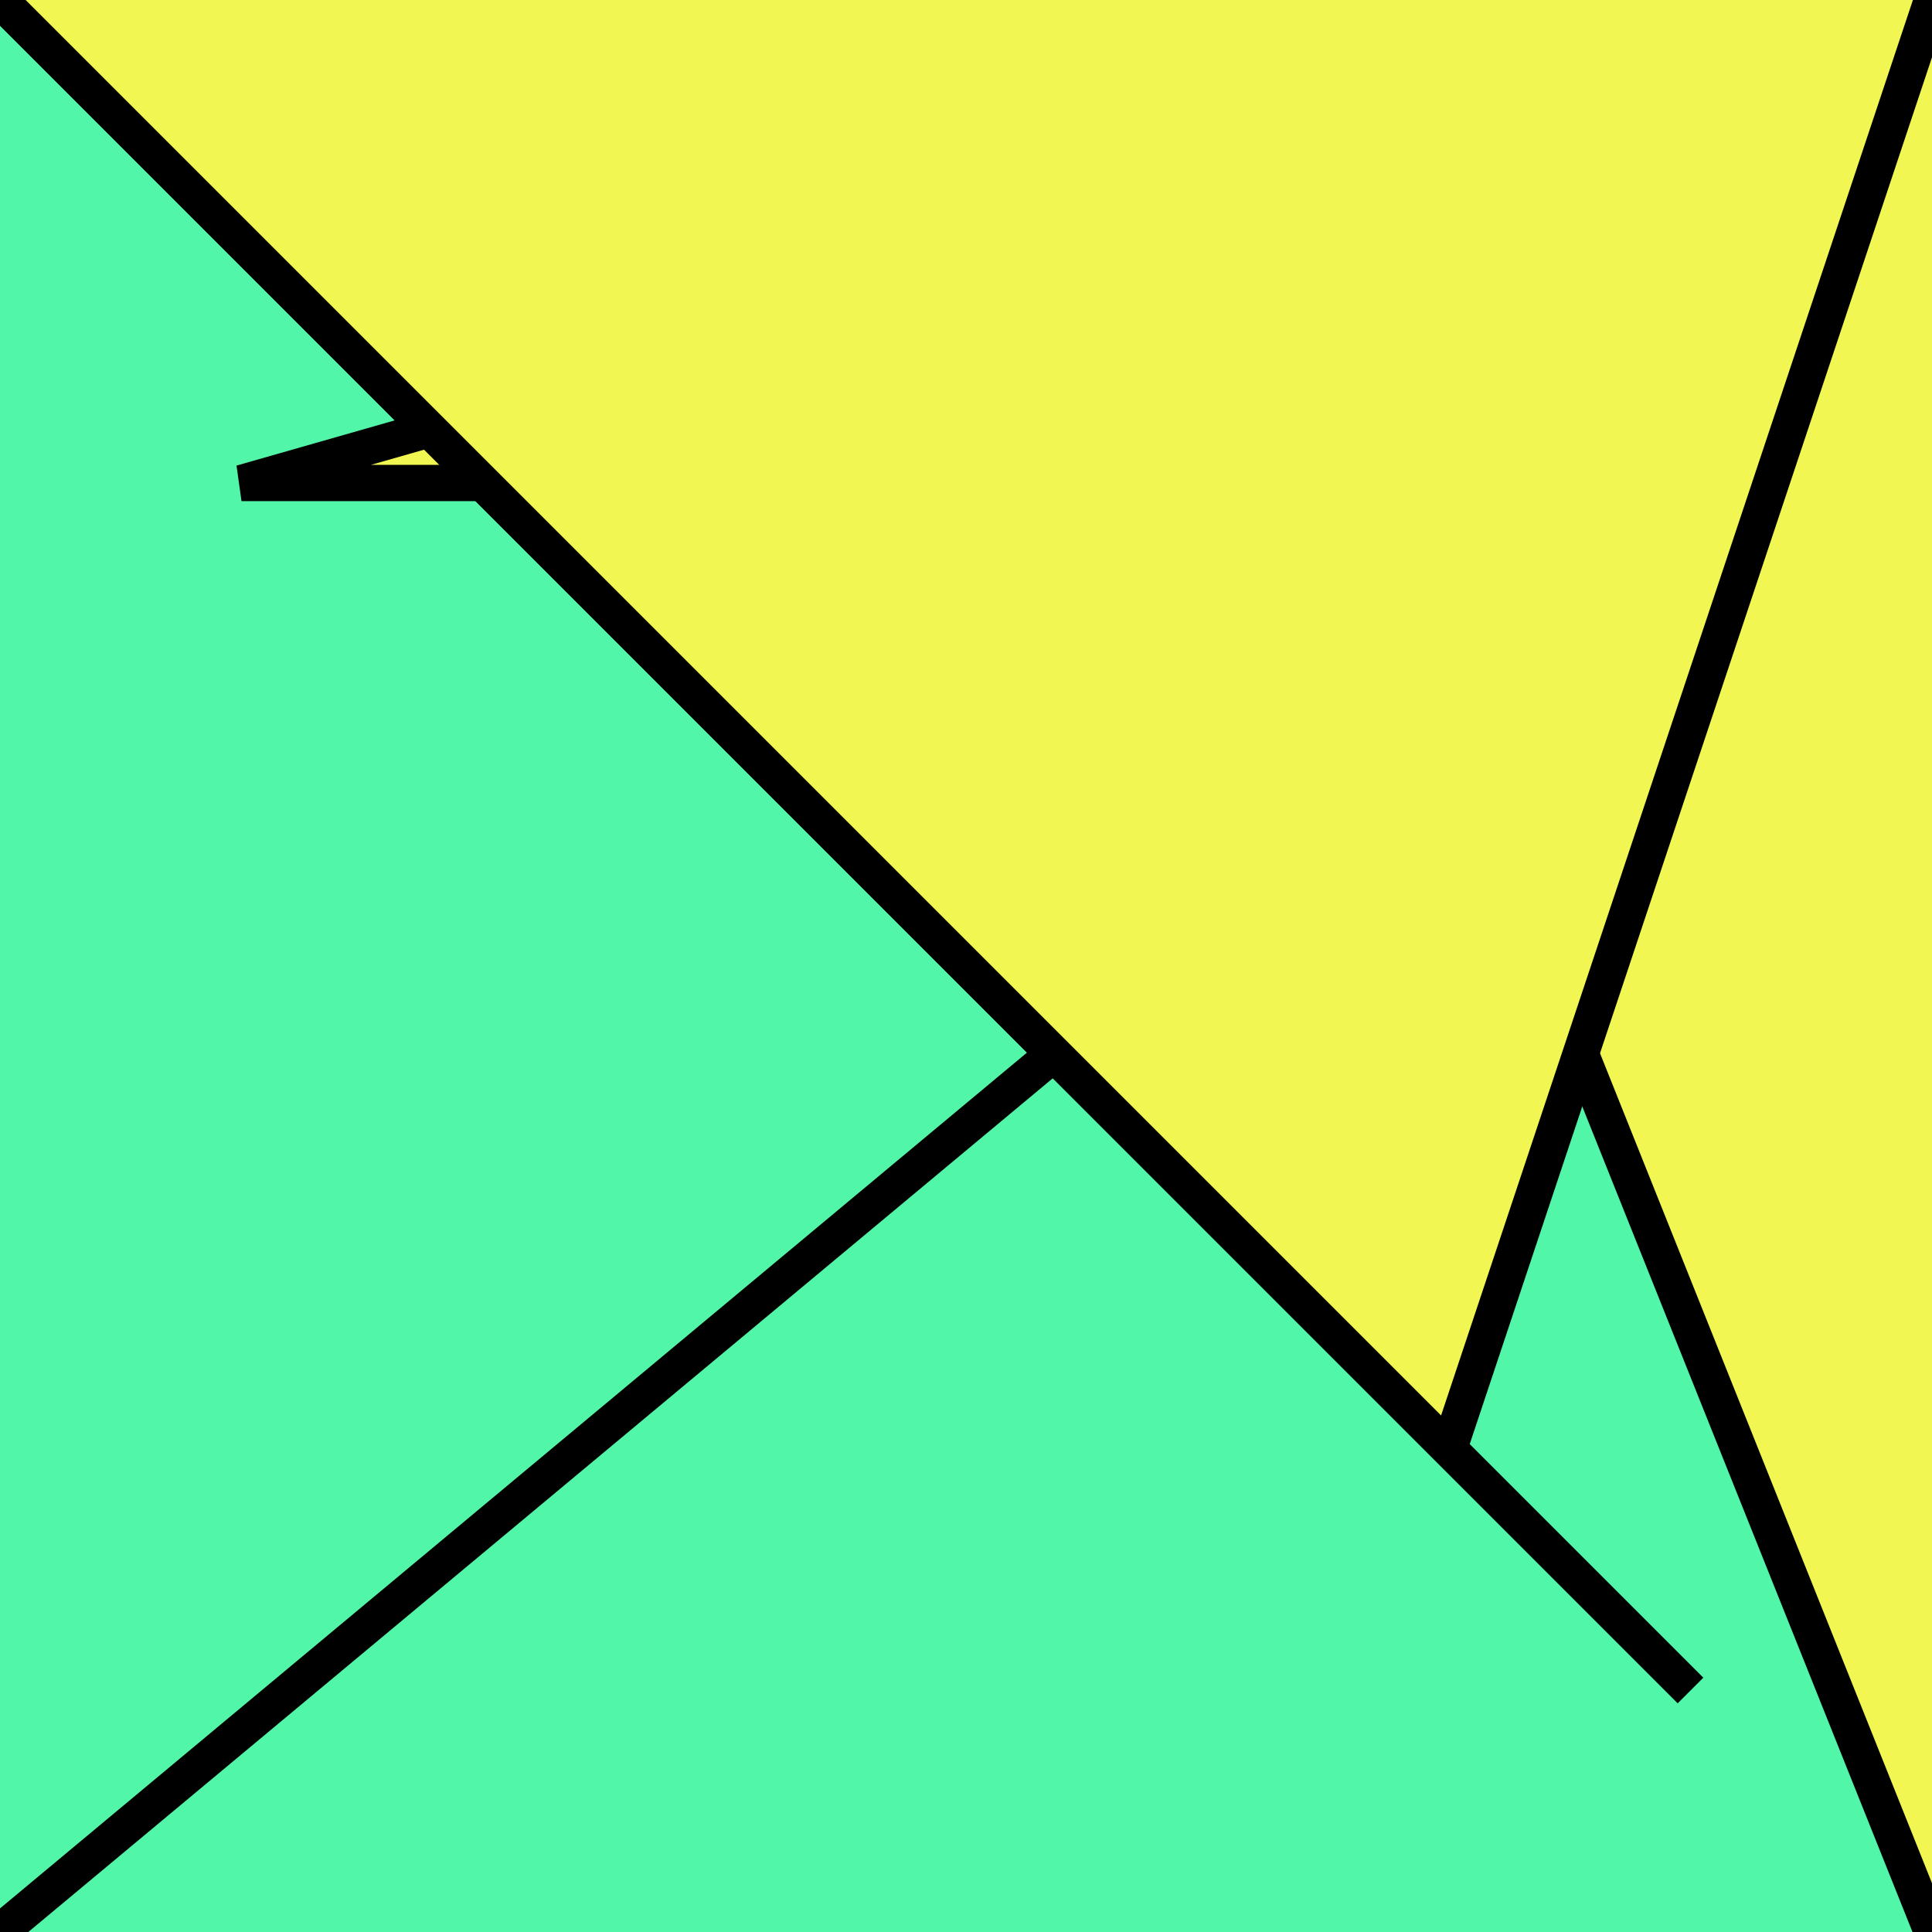
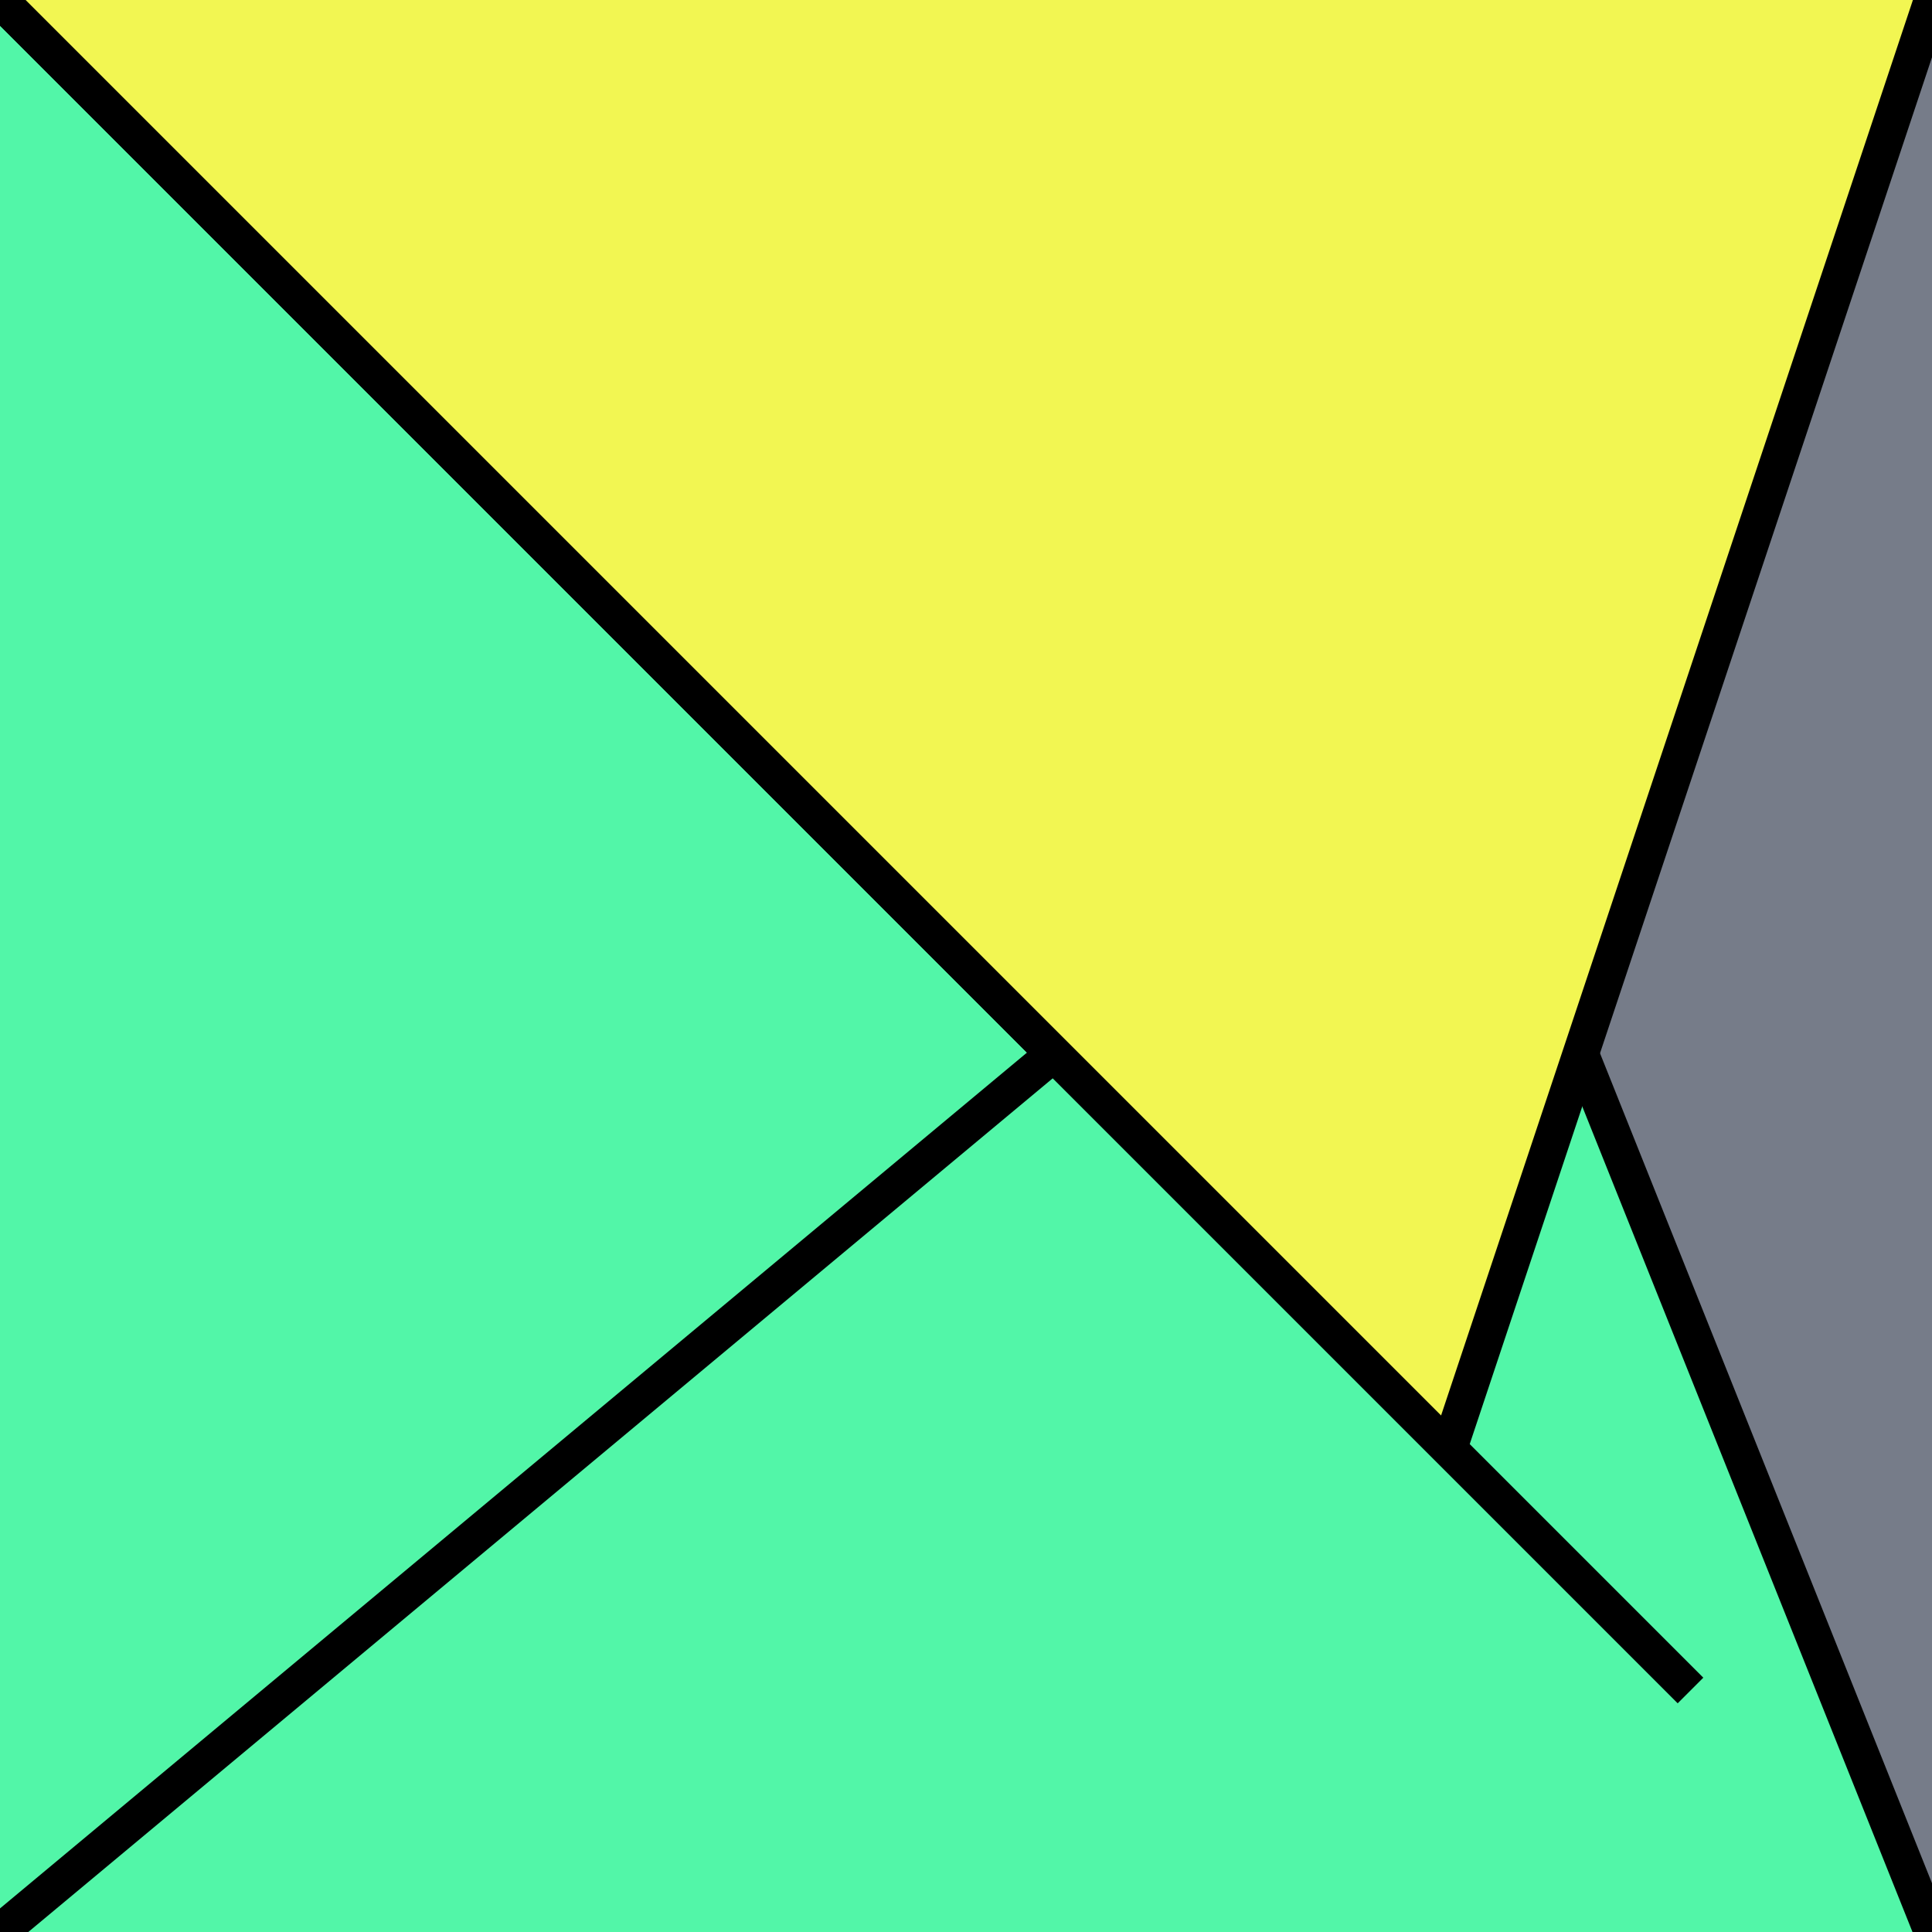
<svg xmlns="http://www.w3.org/2000/svg" version="1.0" viewBox="0 0 8 8">
  <style type="text/css">
polyline{stroke:#000;stroke-width:0.15}
</style>
  <rect fill="#767C89" width="100%" height="100%" />
  <polyline fill="#52F6A8" points="0,8 6,6 6,6 0,0 " />
-   <polyline fill="#F2F652" points="8,0 1,2 3,2 8,8 " />
  <polyline fill="#52F6A8" points="8,8 6,3 6,3 0,8 " />
  <polyline fill="#F2F652" points="0,0 7,7 6,6 8,0 " />
</svg>